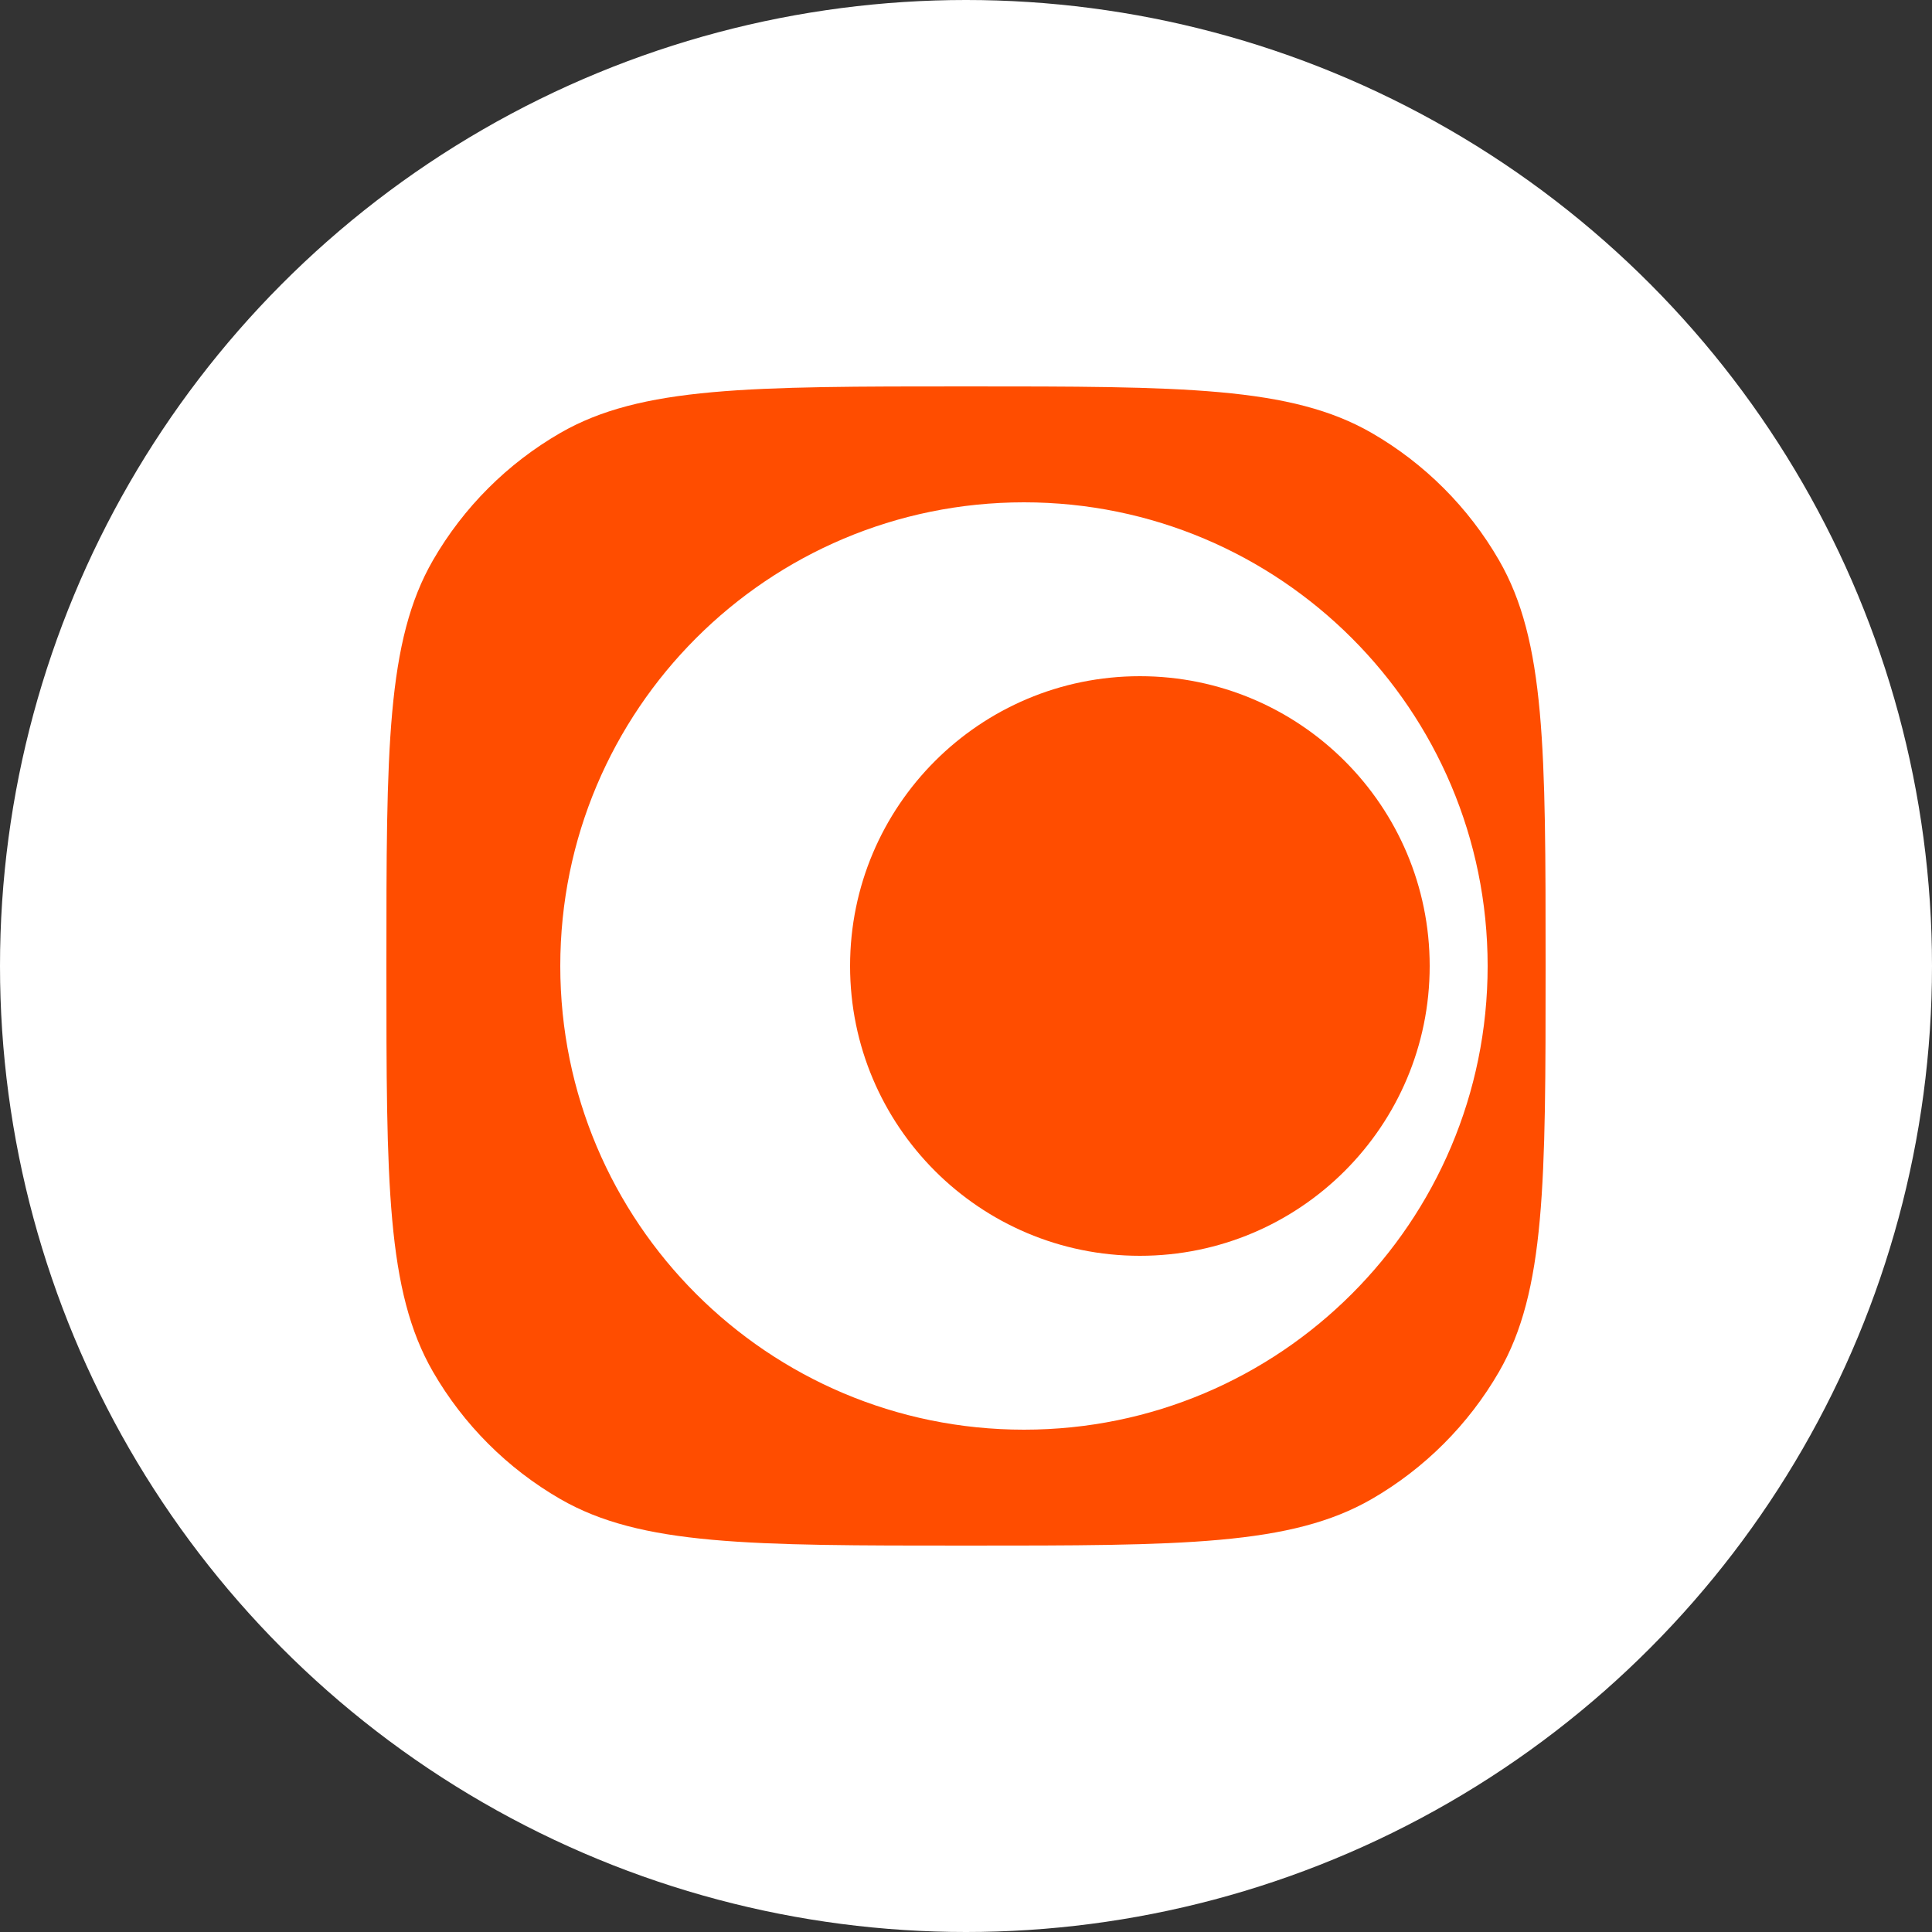
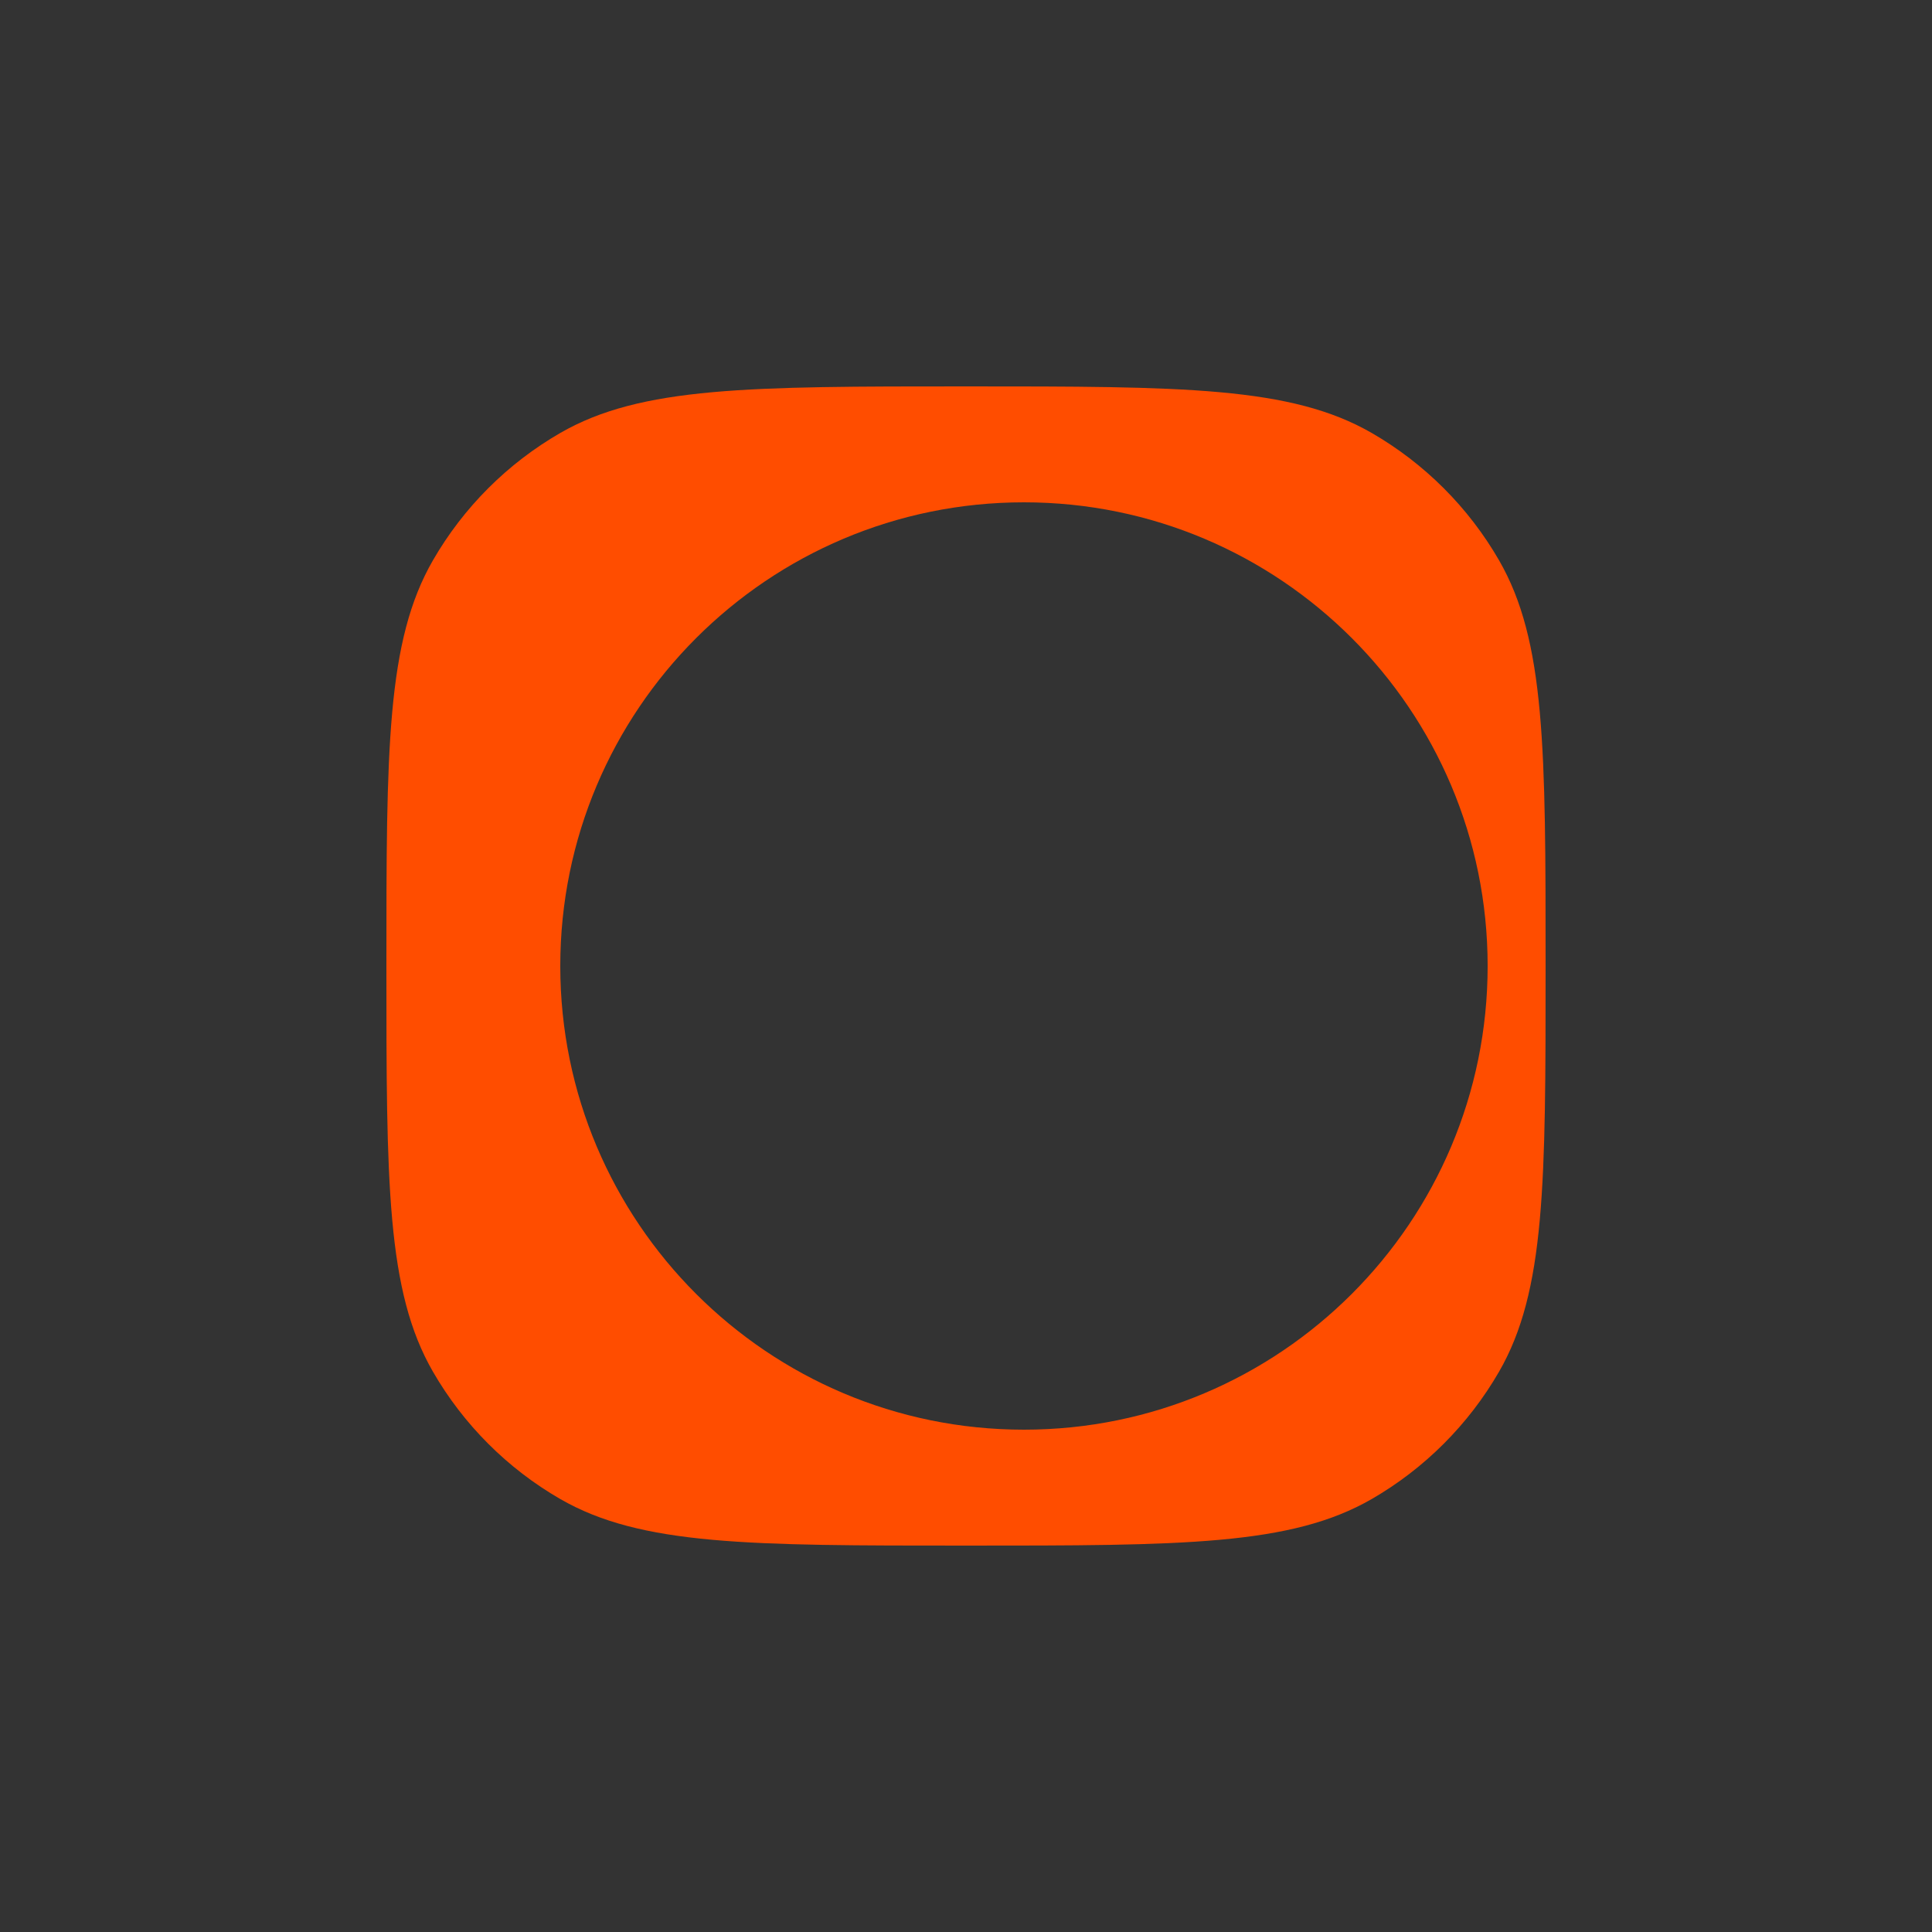
<svg xmlns="http://www.w3.org/2000/svg" width="40" height="40" viewBox="0 0 40 40" fill="none">
  <rect x="0" y="0" width="40" height="40" fill="#333333" stroke="none" />
-   <circle cx="20" cy="20" r="20" fill="white" />
  <g clip-path="url(#clip0_124_6265)">
    <path fill-rule="evenodd" clip-rule="evenodd" d="M20 8C24.486 8 26.729 8 28.4 8.964C29.494 9.596 30.404 10.505 31.036 11.6C32 13.271 32 15.514 32 20C32 24.486 32 26.729 31.036 28.4C30.404 29.494 29.494 30.404 28.4 31.036C26.729 32 24.486 32 20 32C15.514 32 13.271 32 11.6 31.036C10.505 30.404 9.596 29.494 8.964 28.4C8 26.729 8 24.486 8 20C8 15.514 8 13.271 8.964 11.6C9.596 10.505 10.505 9.596 11.6 8.964C13.271 8 15.514 8 20 8ZM21.2 10.4C15.898 10.4 11.6 14.698 11.6 20C11.6 25.302 15.898 29.6 21.2 29.6C26.502 29.6 30.8 25.302 30.8 20C30.8 14.698 26.502 10.4 21.2 10.4Z" fill="#FF4D00" />
-     <path d="M29.6 20C29.6 23.314 26.913 26 23.6 26C20.286 26 17.6 23.314 17.6 20C17.6 16.686 20.286 14 23.6 14C26.913 14 29.6 16.686 29.6 20Z" fill="#FF4D00" />
  </g>
  <defs>
    <clipPath id="clip0_124_6265">
      <rect width="24" height="24" fill="white" transform="translate(8 8)" />
    </clipPath>
  </defs>
</svg>